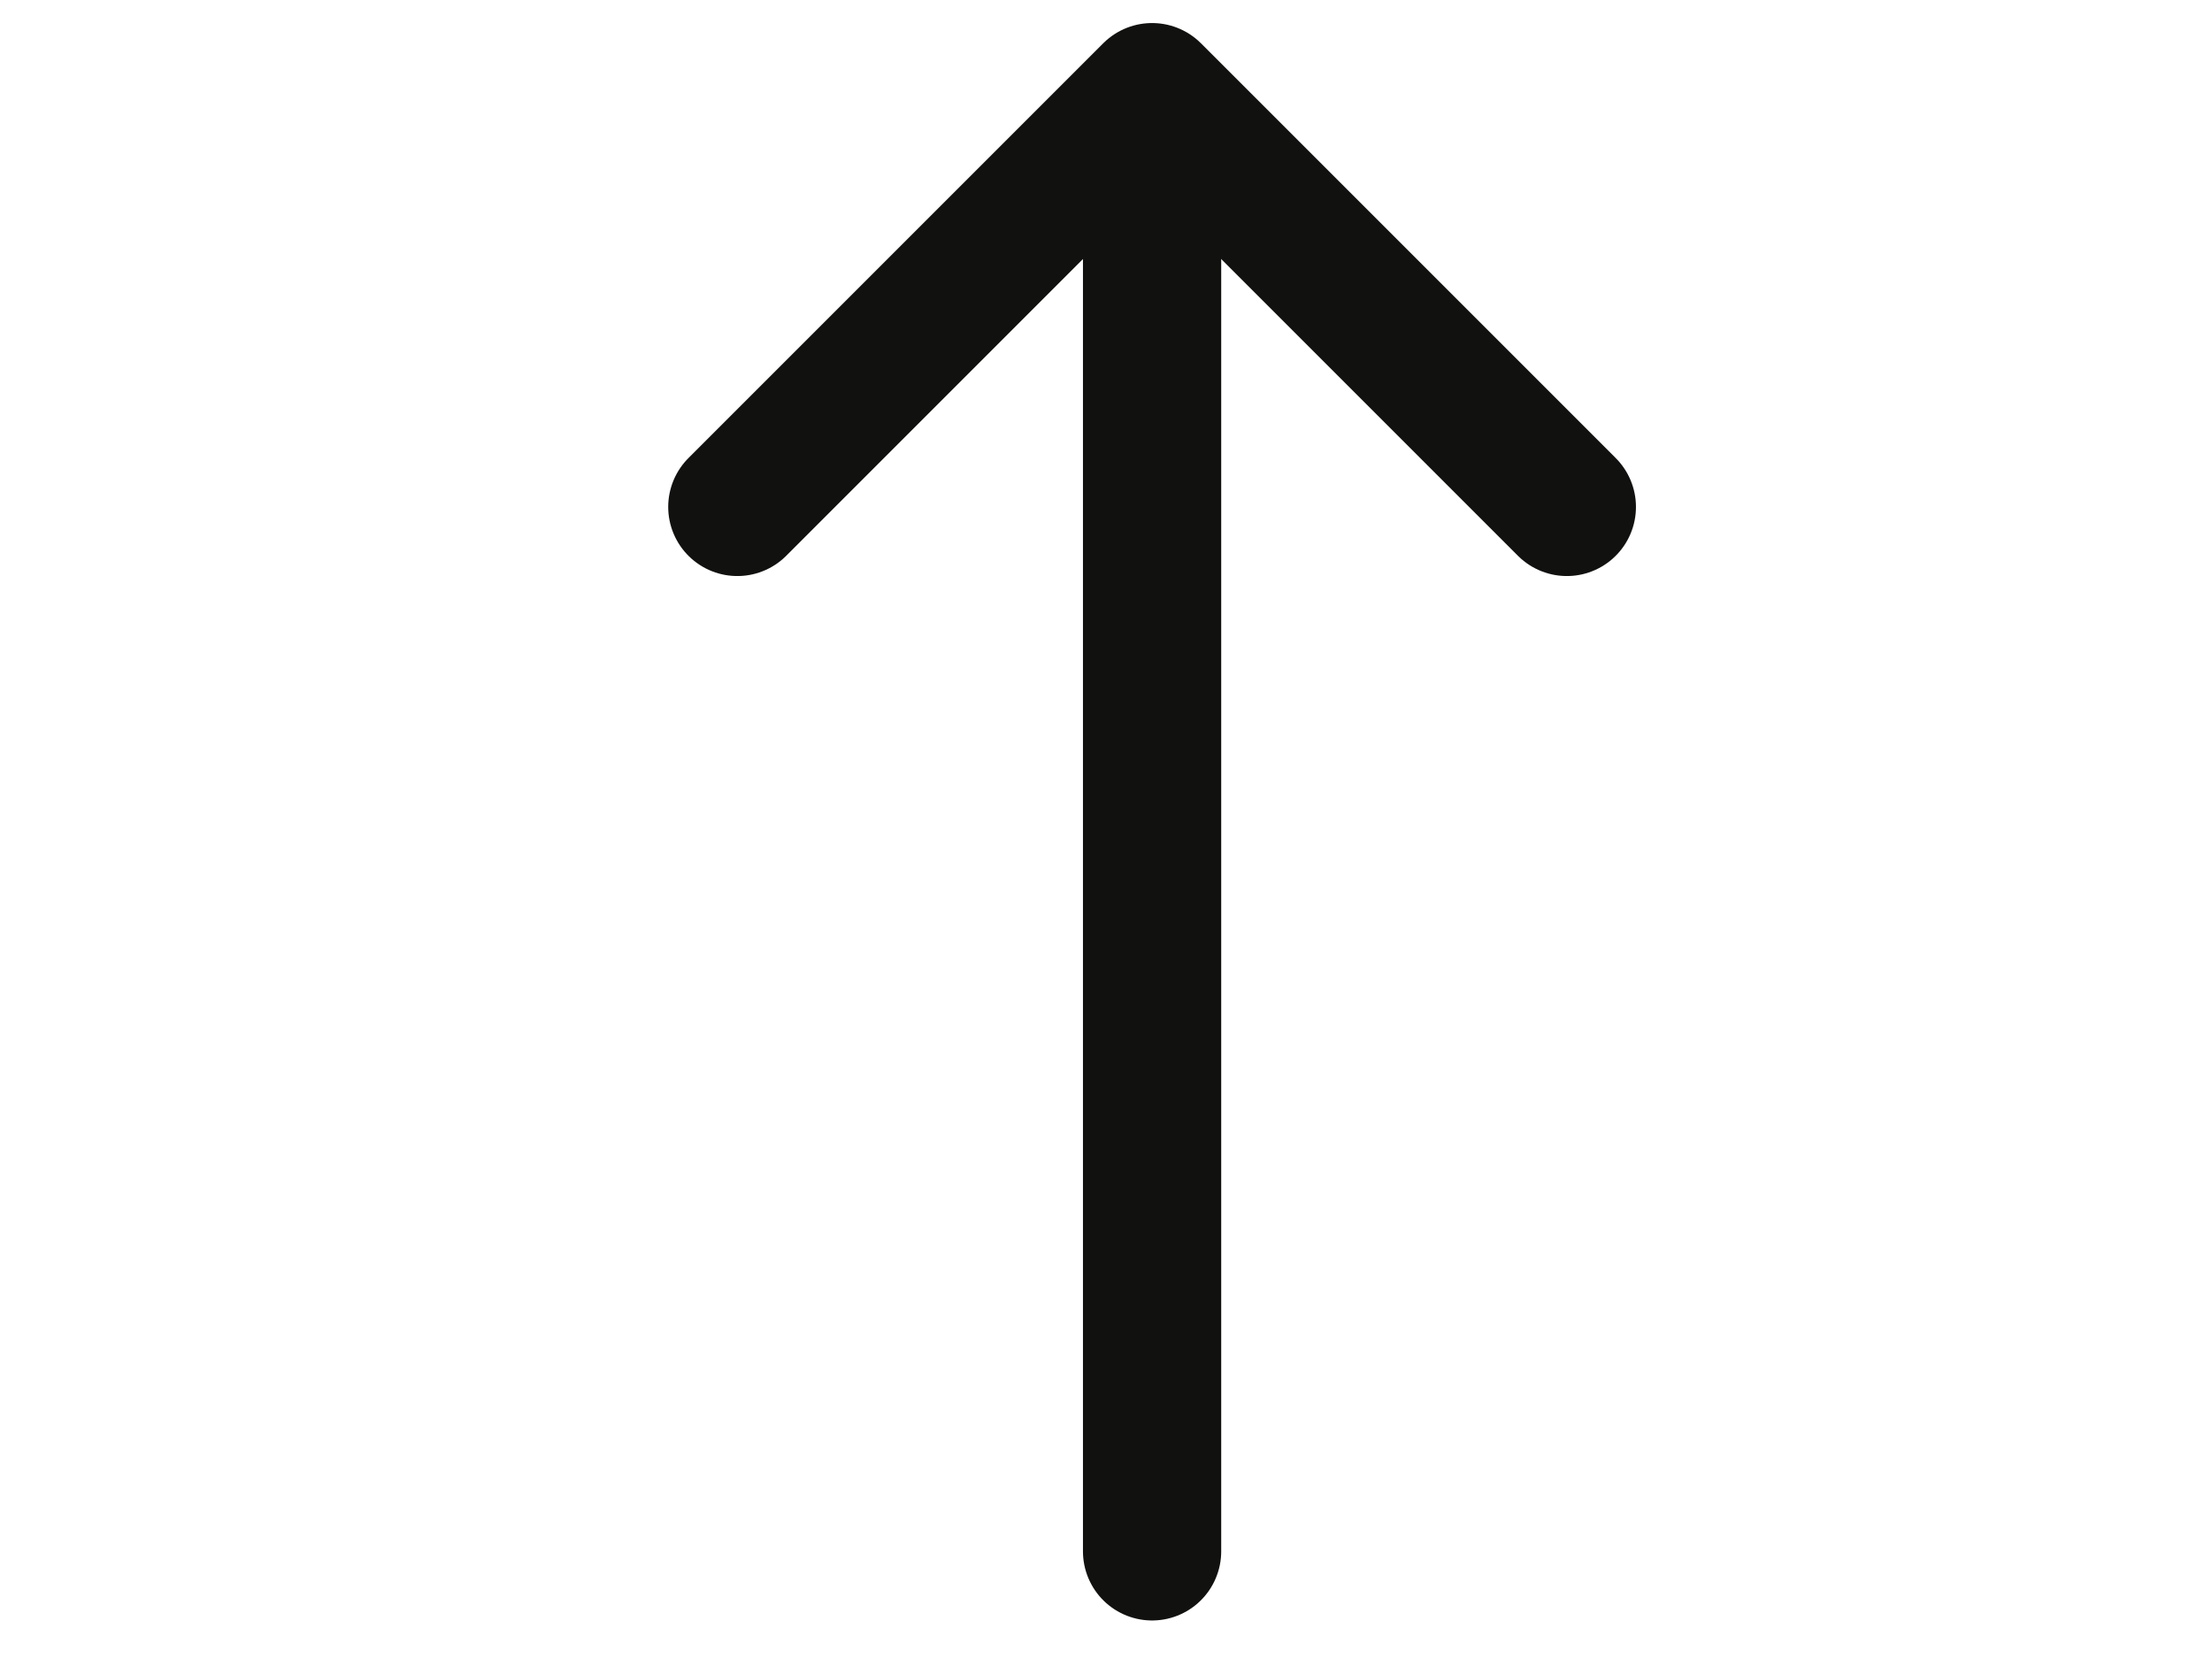
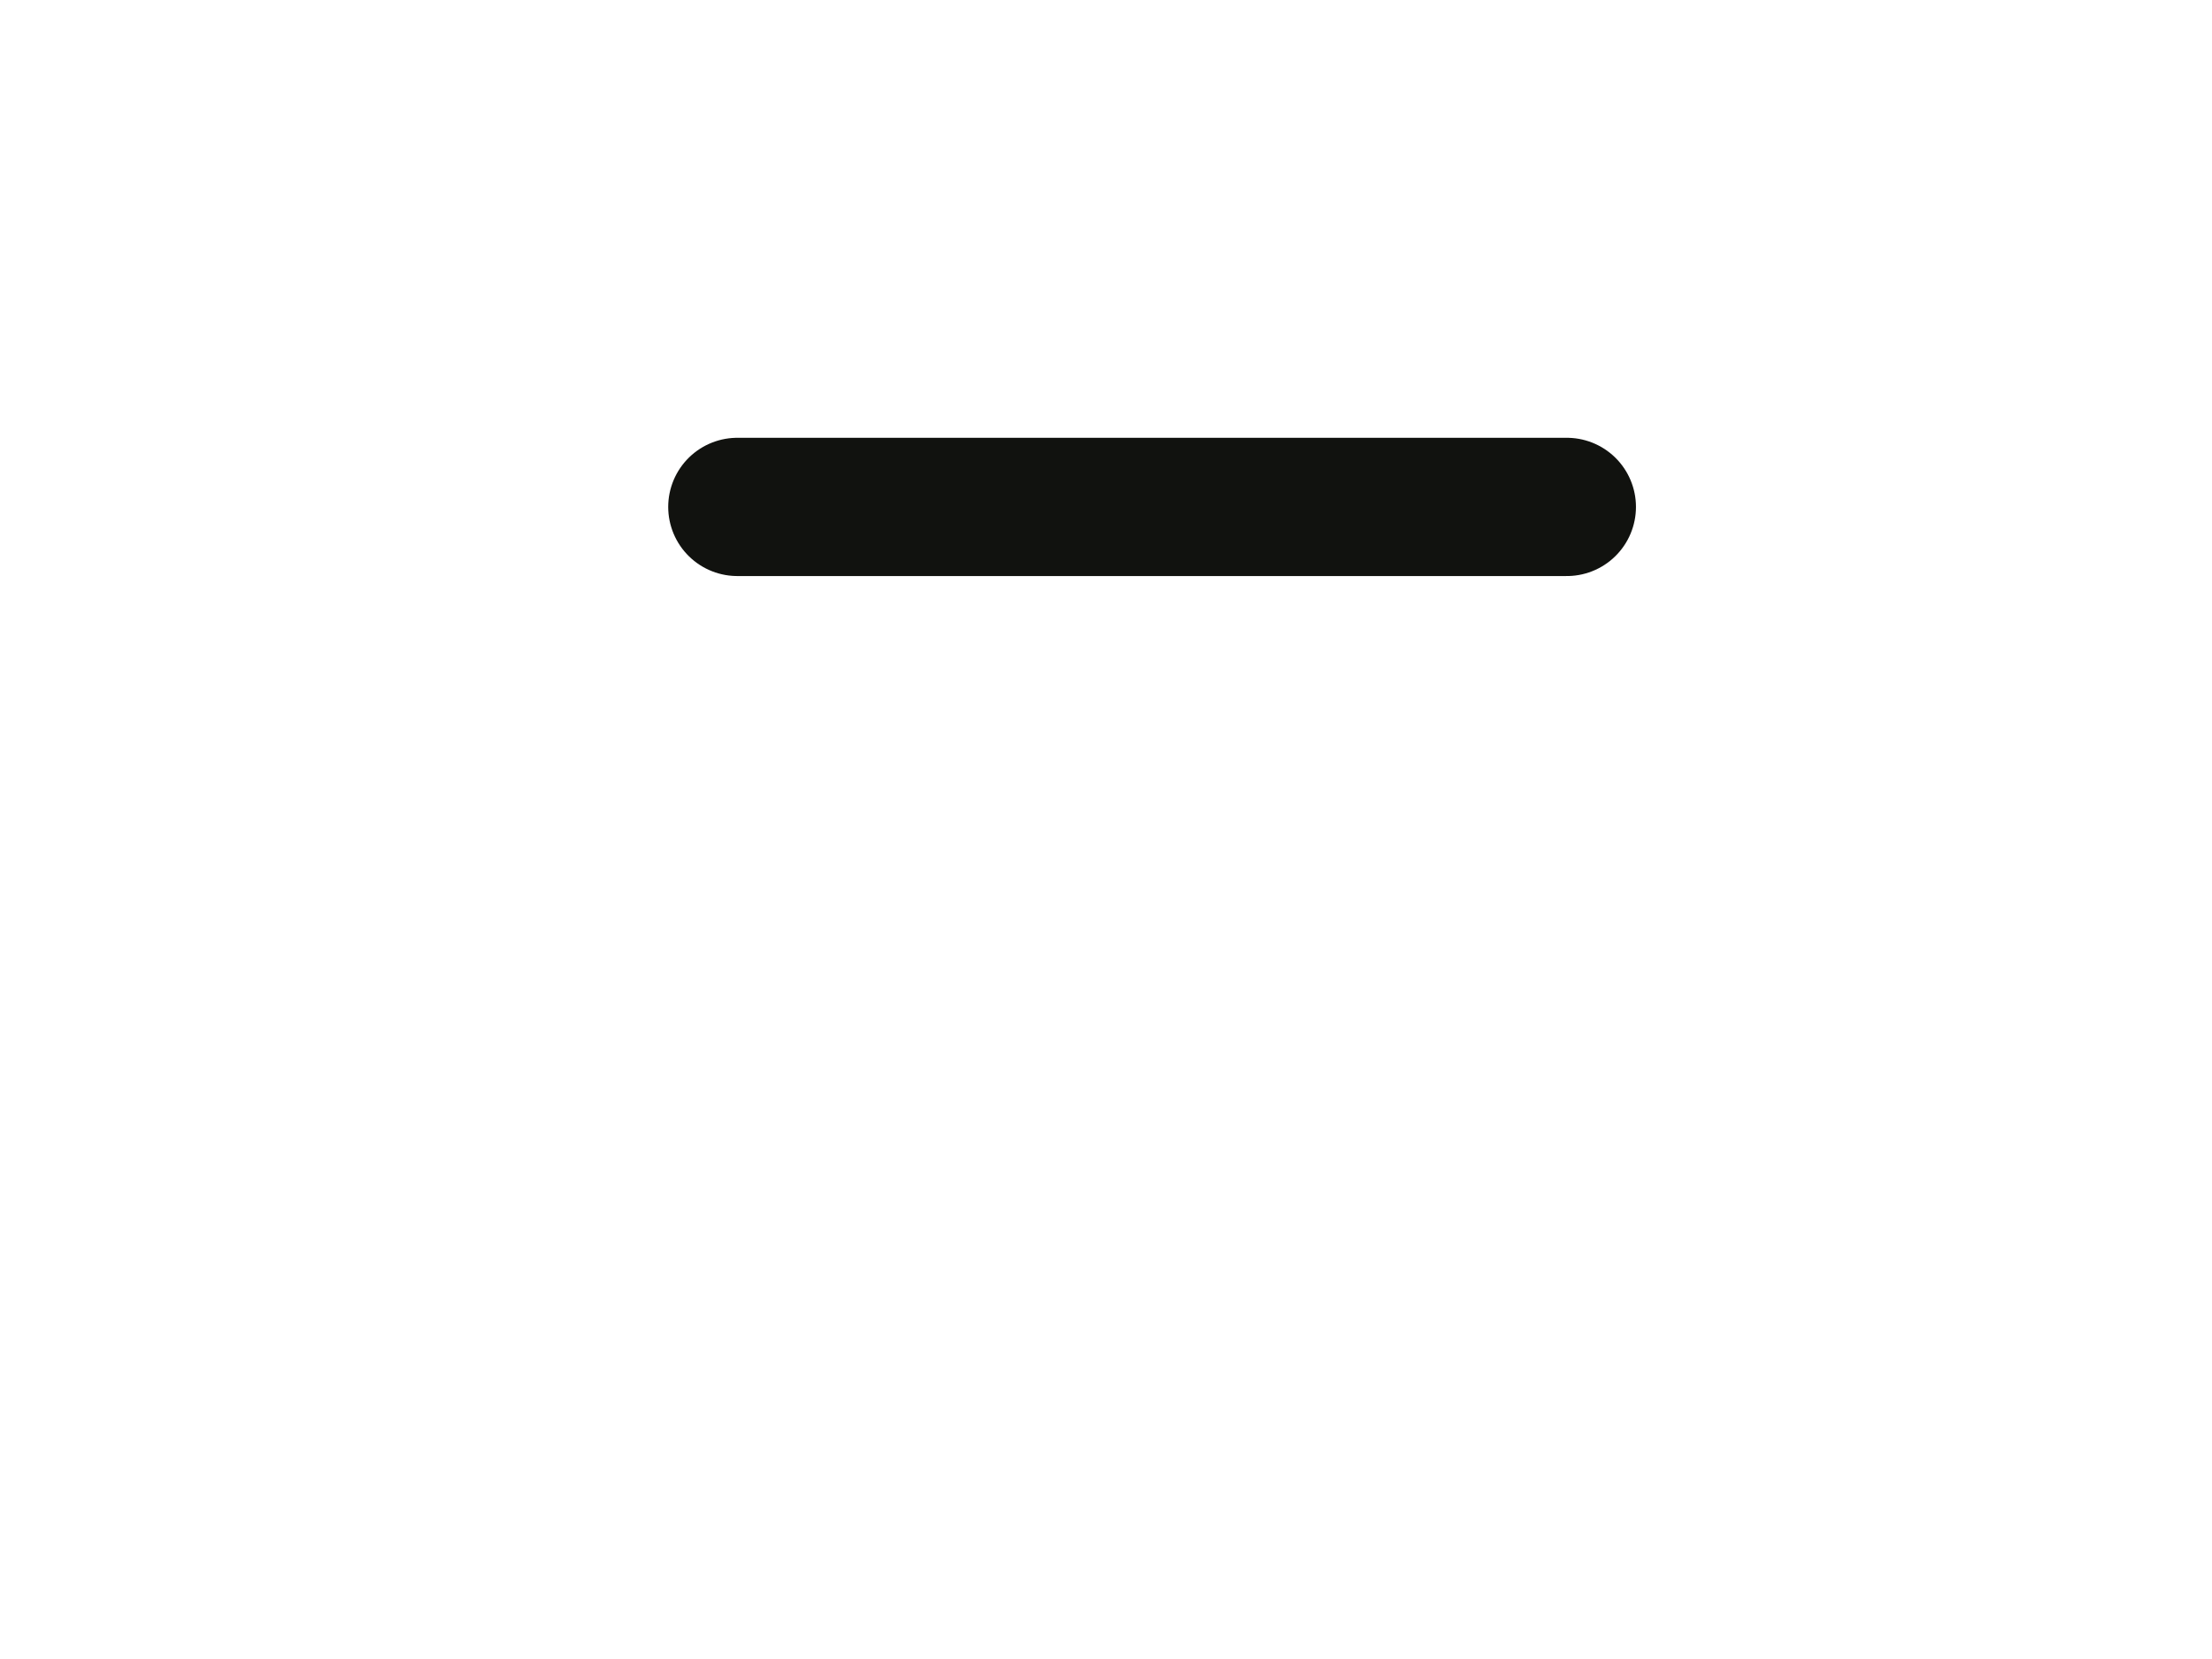
<svg xmlns="http://www.w3.org/2000/svg" width="24" height="18" viewBox="0 0 24 18" fill="none">
-   <path d="M12.5 16.832V1.832" stroke="#11120F" stroke-width="1.5" stroke-linecap="round" stroke-linejoin="round" />
-   <path d="M8 5.5L12.5 1L17 5.5" stroke="#11120F" stroke-width="1.5" stroke-linecap="round" stroke-linejoin="round" />
+   <path d="M8 5.5L17 5.5" stroke="#11120F" stroke-width="1.5" stroke-linecap="round" stroke-linejoin="round" />
</svg>